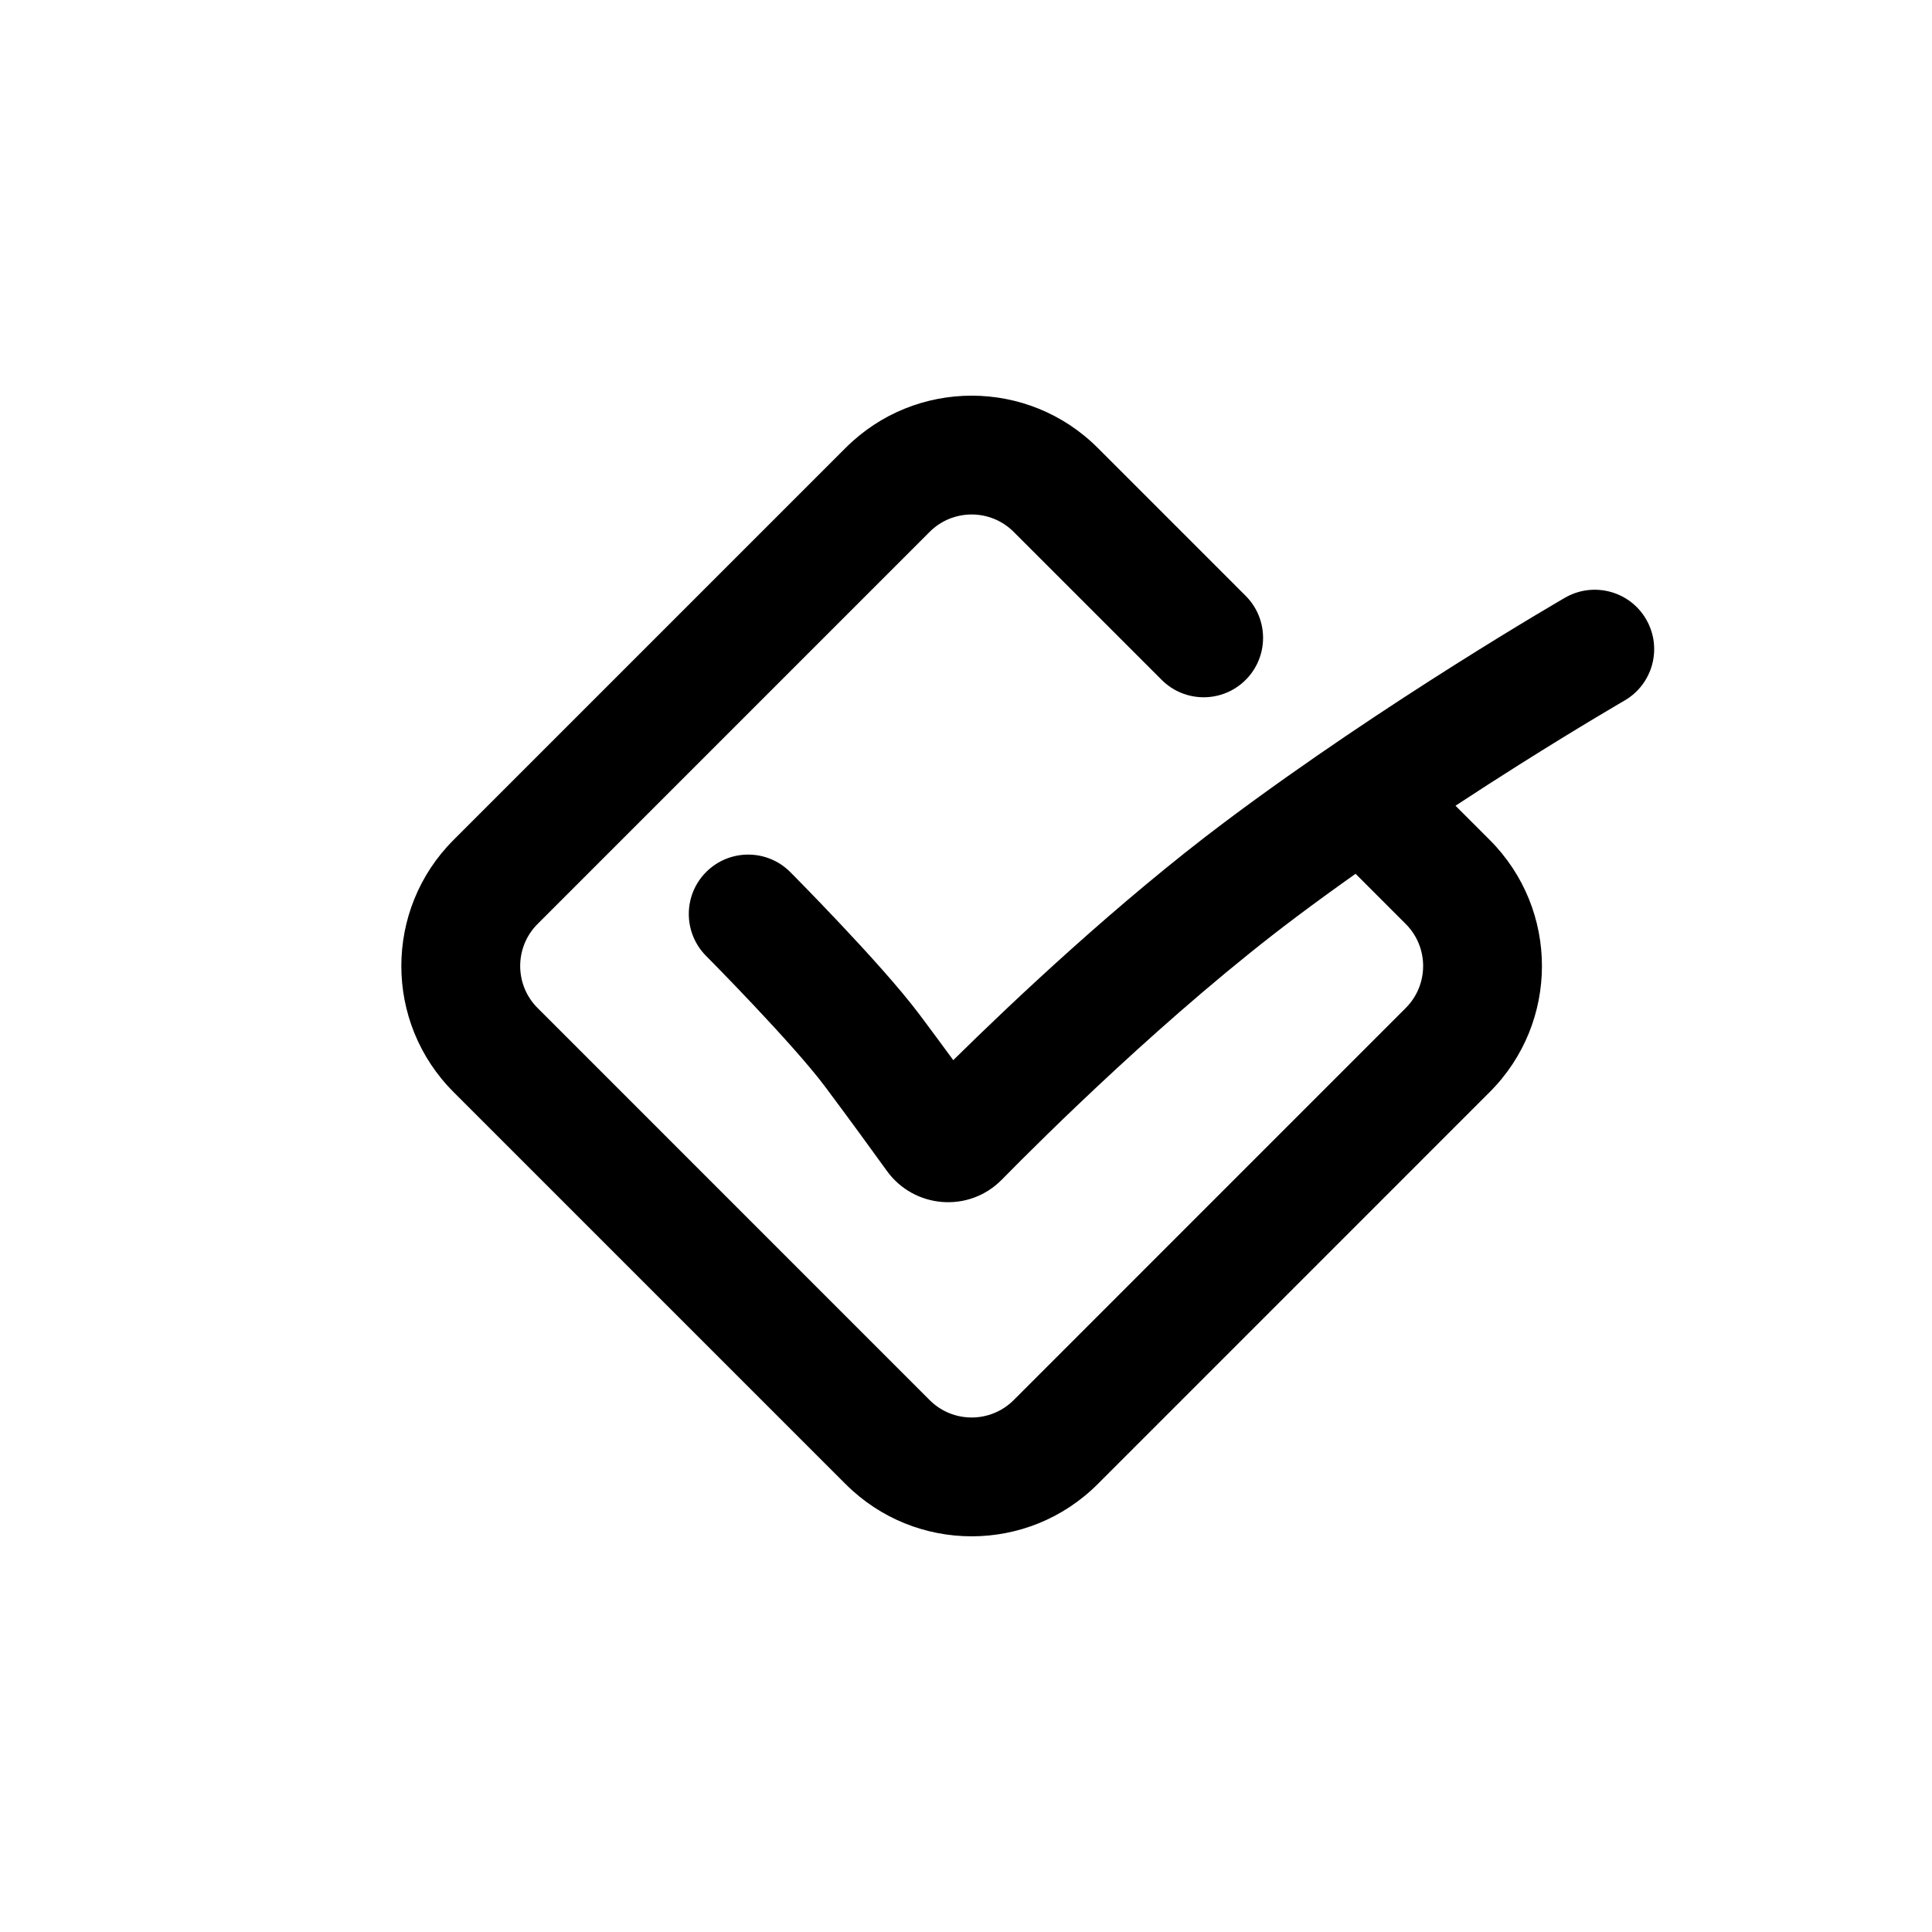
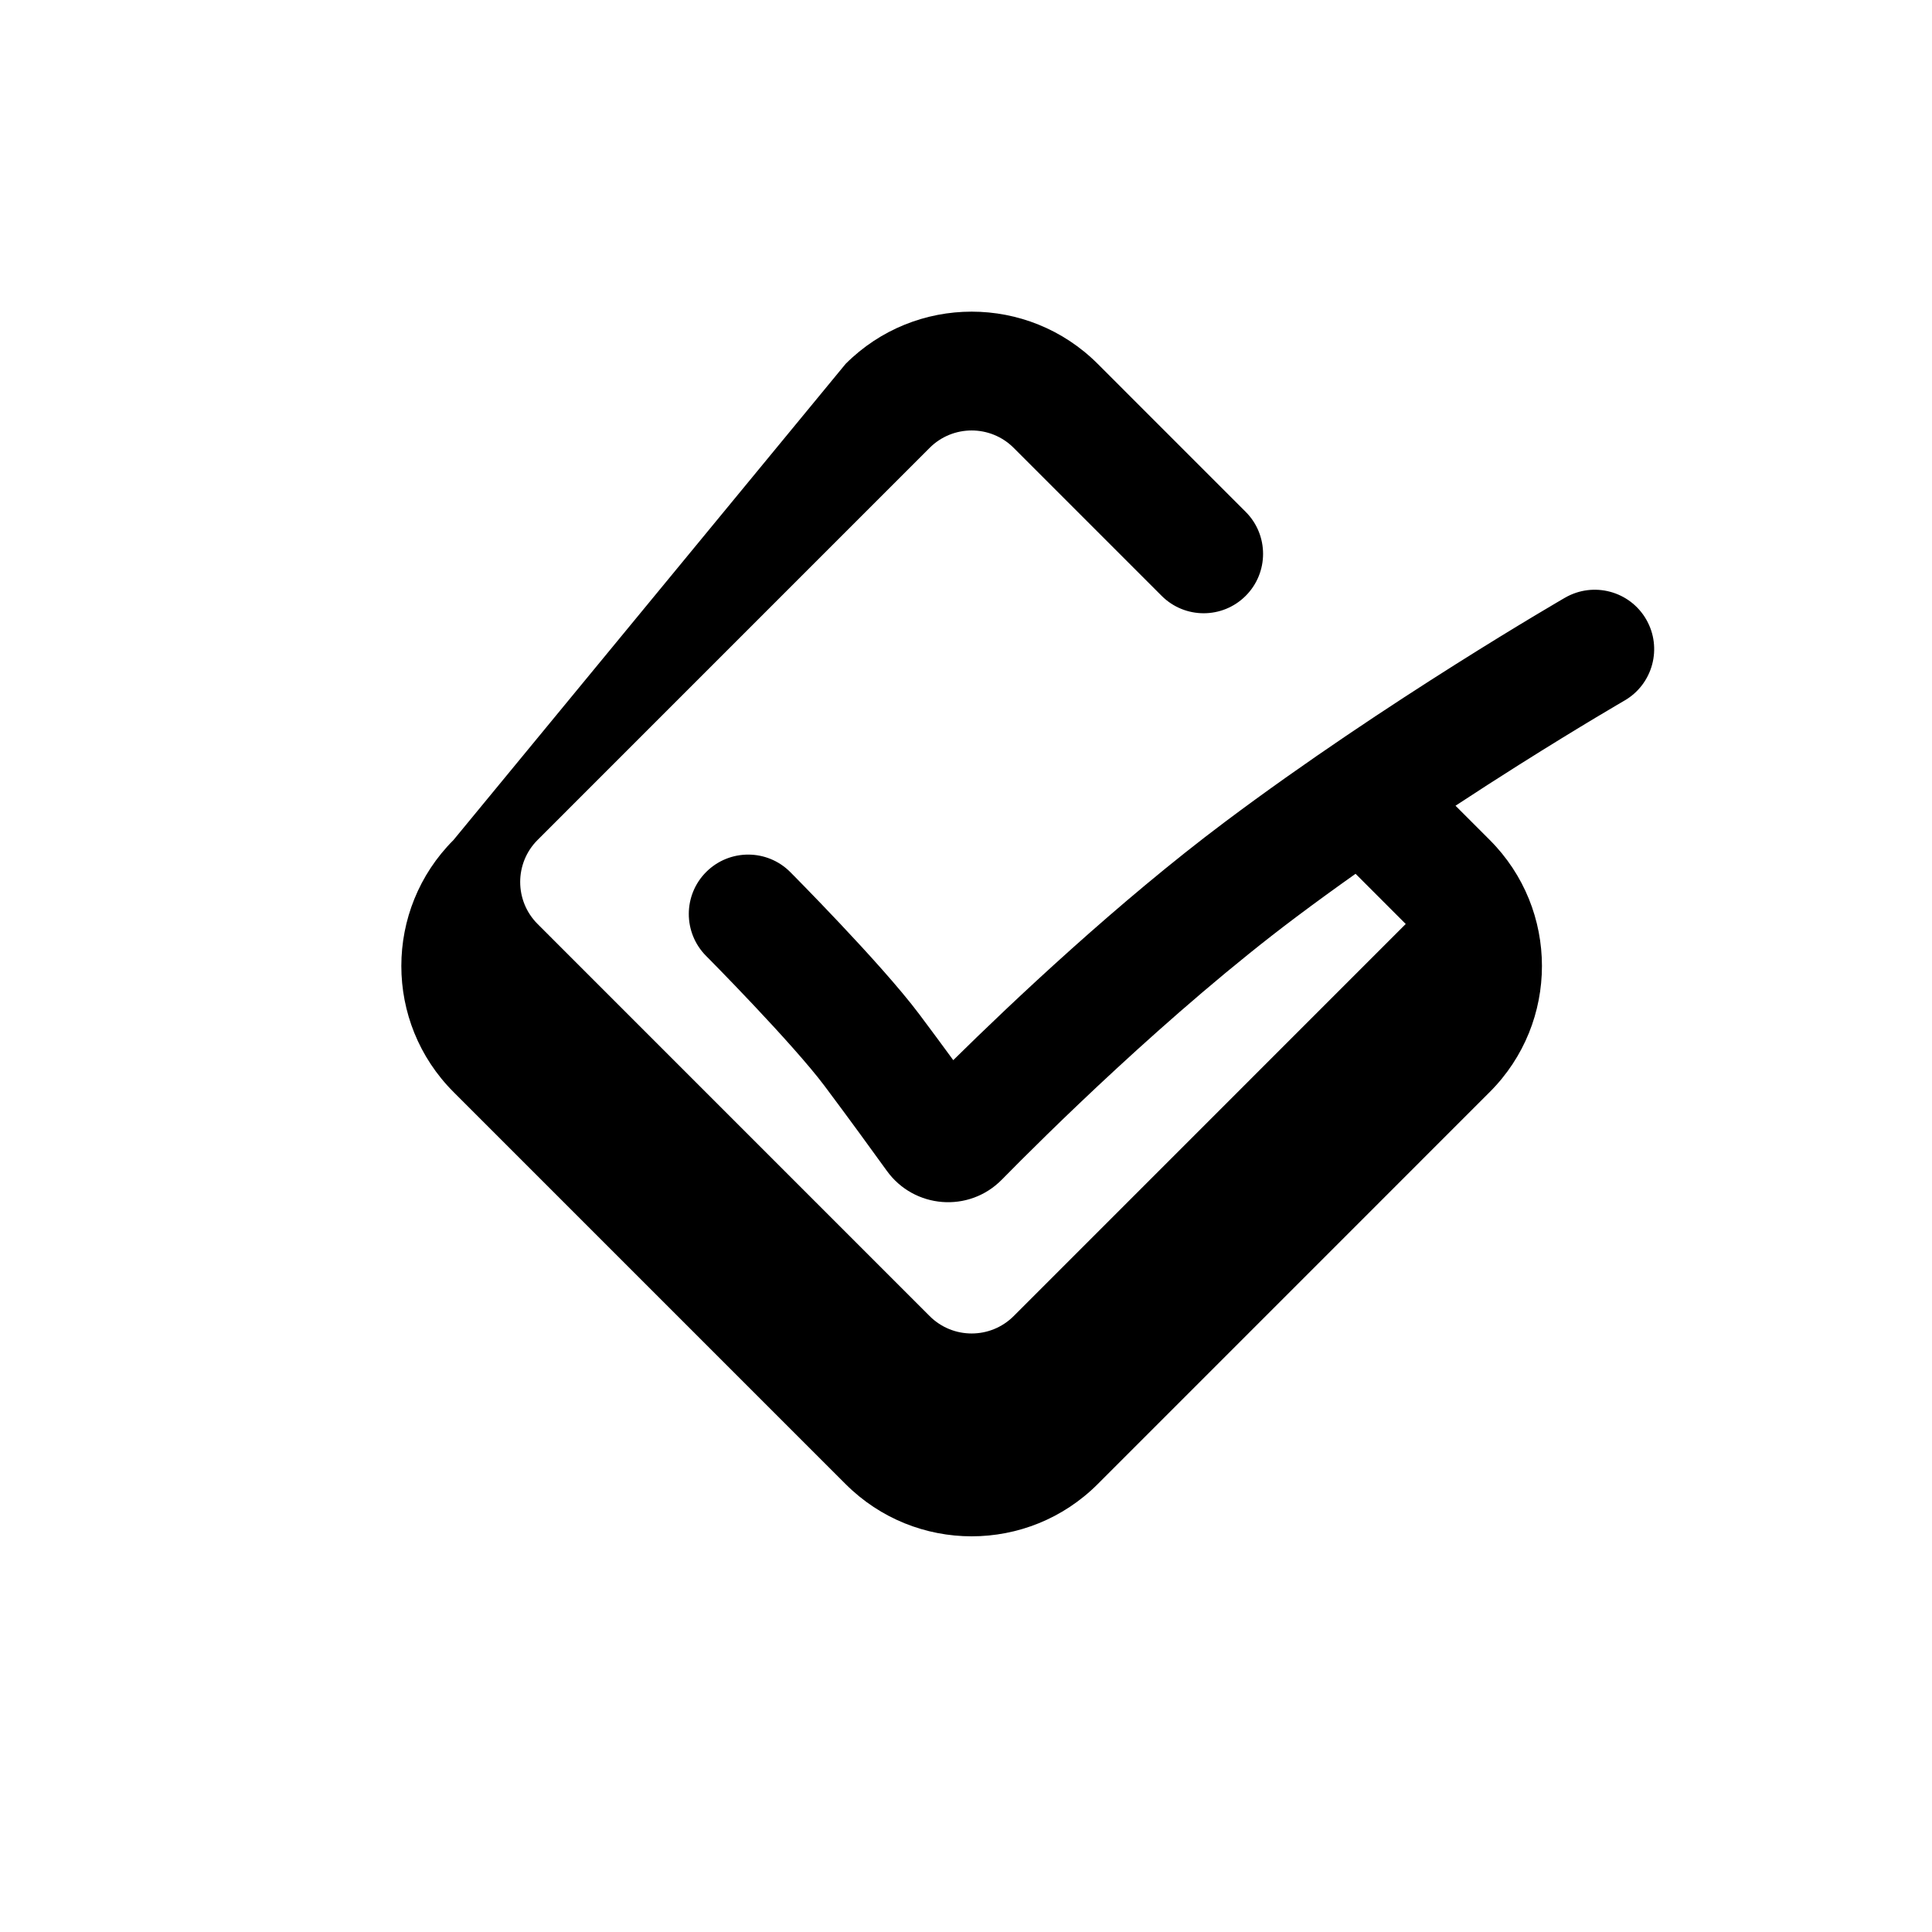
<svg xmlns="http://www.w3.org/2000/svg" fill="#000000" width="800px" height="800px" version="1.1" viewBox="144 144 512 512">
-   <path d="m264.19 366.6c-18.445 18.445-18.445 48.352 0 66.797l103.91 103.91c18.445 18.445 48.352 18.445 66.797 0l103.9-103.91c18.445-18.445 18.445-48.352 0-66.797l-9.074-9.074c5.949-3.91 11.602-7.539 16.77-10.801 8.332-5.254 15.363-9.539 20.301-12.5 2.469-1.484 4.414-2.633 5.731-3.406l1.496-0.875 0.371-0.219 0.109-0.062c7.527-4.348 10.109-13.977 5.762-21.508-4.348-7.531-13.992-10.102-21.523-5.75l-0.145 0.082-0.426 0.246-1.602 0.941c-1.395 0.816-3.418 2.016-5.973 3.547-5.109 3.066-12.344 7.473-20.906 12.875-17.086 10.785-39.609 25.629-61.066 41.719-28.363 21.273-56.246 47.613-72 63.137-2.82-3.859-5.926-8.059-8.953-12.098-5.32-7.094-14.094-16.707-21.078-24.113-3.582-3.805-6.863-7.199-9.242-9.641-1.191-1.223-2.16-2.211-2.836-2.894l-0.785-0.793-0.289-0.293c-6.129-6.164-16.098-6.195-22.266-0.062-6.164 6.133-6.18 16.109-0.051 22.277l0.23 0.23 0.73 0.738c0.637 0.652 1.566 1.594 2.711 2.769 2.297 2.356 5.449 5.621 8.883 9.266 7.055 7.484 14.68 15.91 18.805 21.41 6.234 8.312 12.848 17.422 16.551 22.555 7.215 9.992 21.742 11.199 30.469 2.309 10.727-10.926 44.305-44.32 78.016-69.605 5.191-3.894 10.469-7.723 15.719-11.441l13.297 13.301c6.148 6.148 6.148 16.117 0 22.266l-103.9 103.91c-6.152 6.148-16.121 6.148-22.27 0l-103.9-103.91c-6.148-6.148-6.148-16.117 0-22.266l103.9-103.91c6.148-6.148 16.117-6.148 22.27 0l39.219 39.219c6.148 6.148 16.113 6.148 22.262 0 6.148-6.148 6.148-16.117 0-22.266l-39.215-39.219c-18.445-18.445-48.352-18.445-66.797 0z" fill-rule="evenodd" />
+   <path d="m264.19 366.6c-18.445 18.445-18.445 48.352 0 66.797l103.91 103.91c18.445 18.445 48.352 18.445 66.797 0l103.9-103.91c18.445-18.445 18.445-48.352 0-66.797l-9.074-9.074c5.949-3.91 11.602-7.539 16.77-10.801 8.332-5.254 15.363-9.539 20.301-12.5 2.469-1.484 4.414-2.633 5.731-3.406l1.496-0.875 0.371-0.219 0.109-0.062c7.527-4.348 10.109-13.977 5.762-21.508-4.348-7.531-13.992-10.102-21.523-5.75l-0.145 0.082-0.426 0.246-1.602 0.941c-1.395 0.816-3.418 2.016-5.973 3.547-5.109 3.066-12.344 7.473-20.906 12.875-17.086 10.785-39.609 25.629-61.066 41.719-28.363 21.273-56.246 47.613-72 63.137-2.82-3.859-5.926-8.059-8.953-12.098-5.32-7.094-14.094-16.707-21.078-24.113-3.582-3.805-6.863-7.199-9.242-9.641-1.191-1.223-2.16-2.211-2.836-2.894l-0.785-0.793-0.289-0.293c-6.129-6.164-16.098-6.195-22.266-0.062-6.164 6.133-6.18 16.109-0.051 22.277l0.23 0.23 0.73 0.738c0.637 0.652 1.566 1.594 2.711 2.769 2.297 2.356 5.449 5.621 8.883 9.266 7.055 7.484 14.68 15.91 18.805 21.41 6.234 8.312 12.848 17.422 16.551 22.555 7.215 9.992 21.742 11.199 30.469 2.309 10.727-10.926 44.305-44.32 78.016-69.605 5.191-3.894 10.469-7.723 15.719-11.441l13.297 13.301l-103.9 103.91c-6.152 6.148-16.121 6.148-22.27 0l-103.9-103.91c-6.148-6.148-6.148-16.117 0-22.266l103.9-103.91c6.148-6.148 16.117-6.148 22.27 0l39.219 39.219c6.148 6.148 16.113 6.148 22.262 0 6.148-6.148 6.148-16.117 0-22.266l-39.215-39.219c-18.445-18.445-48.352-18.445-66.797 0z" fill-rule="evenodd" />
</svg>